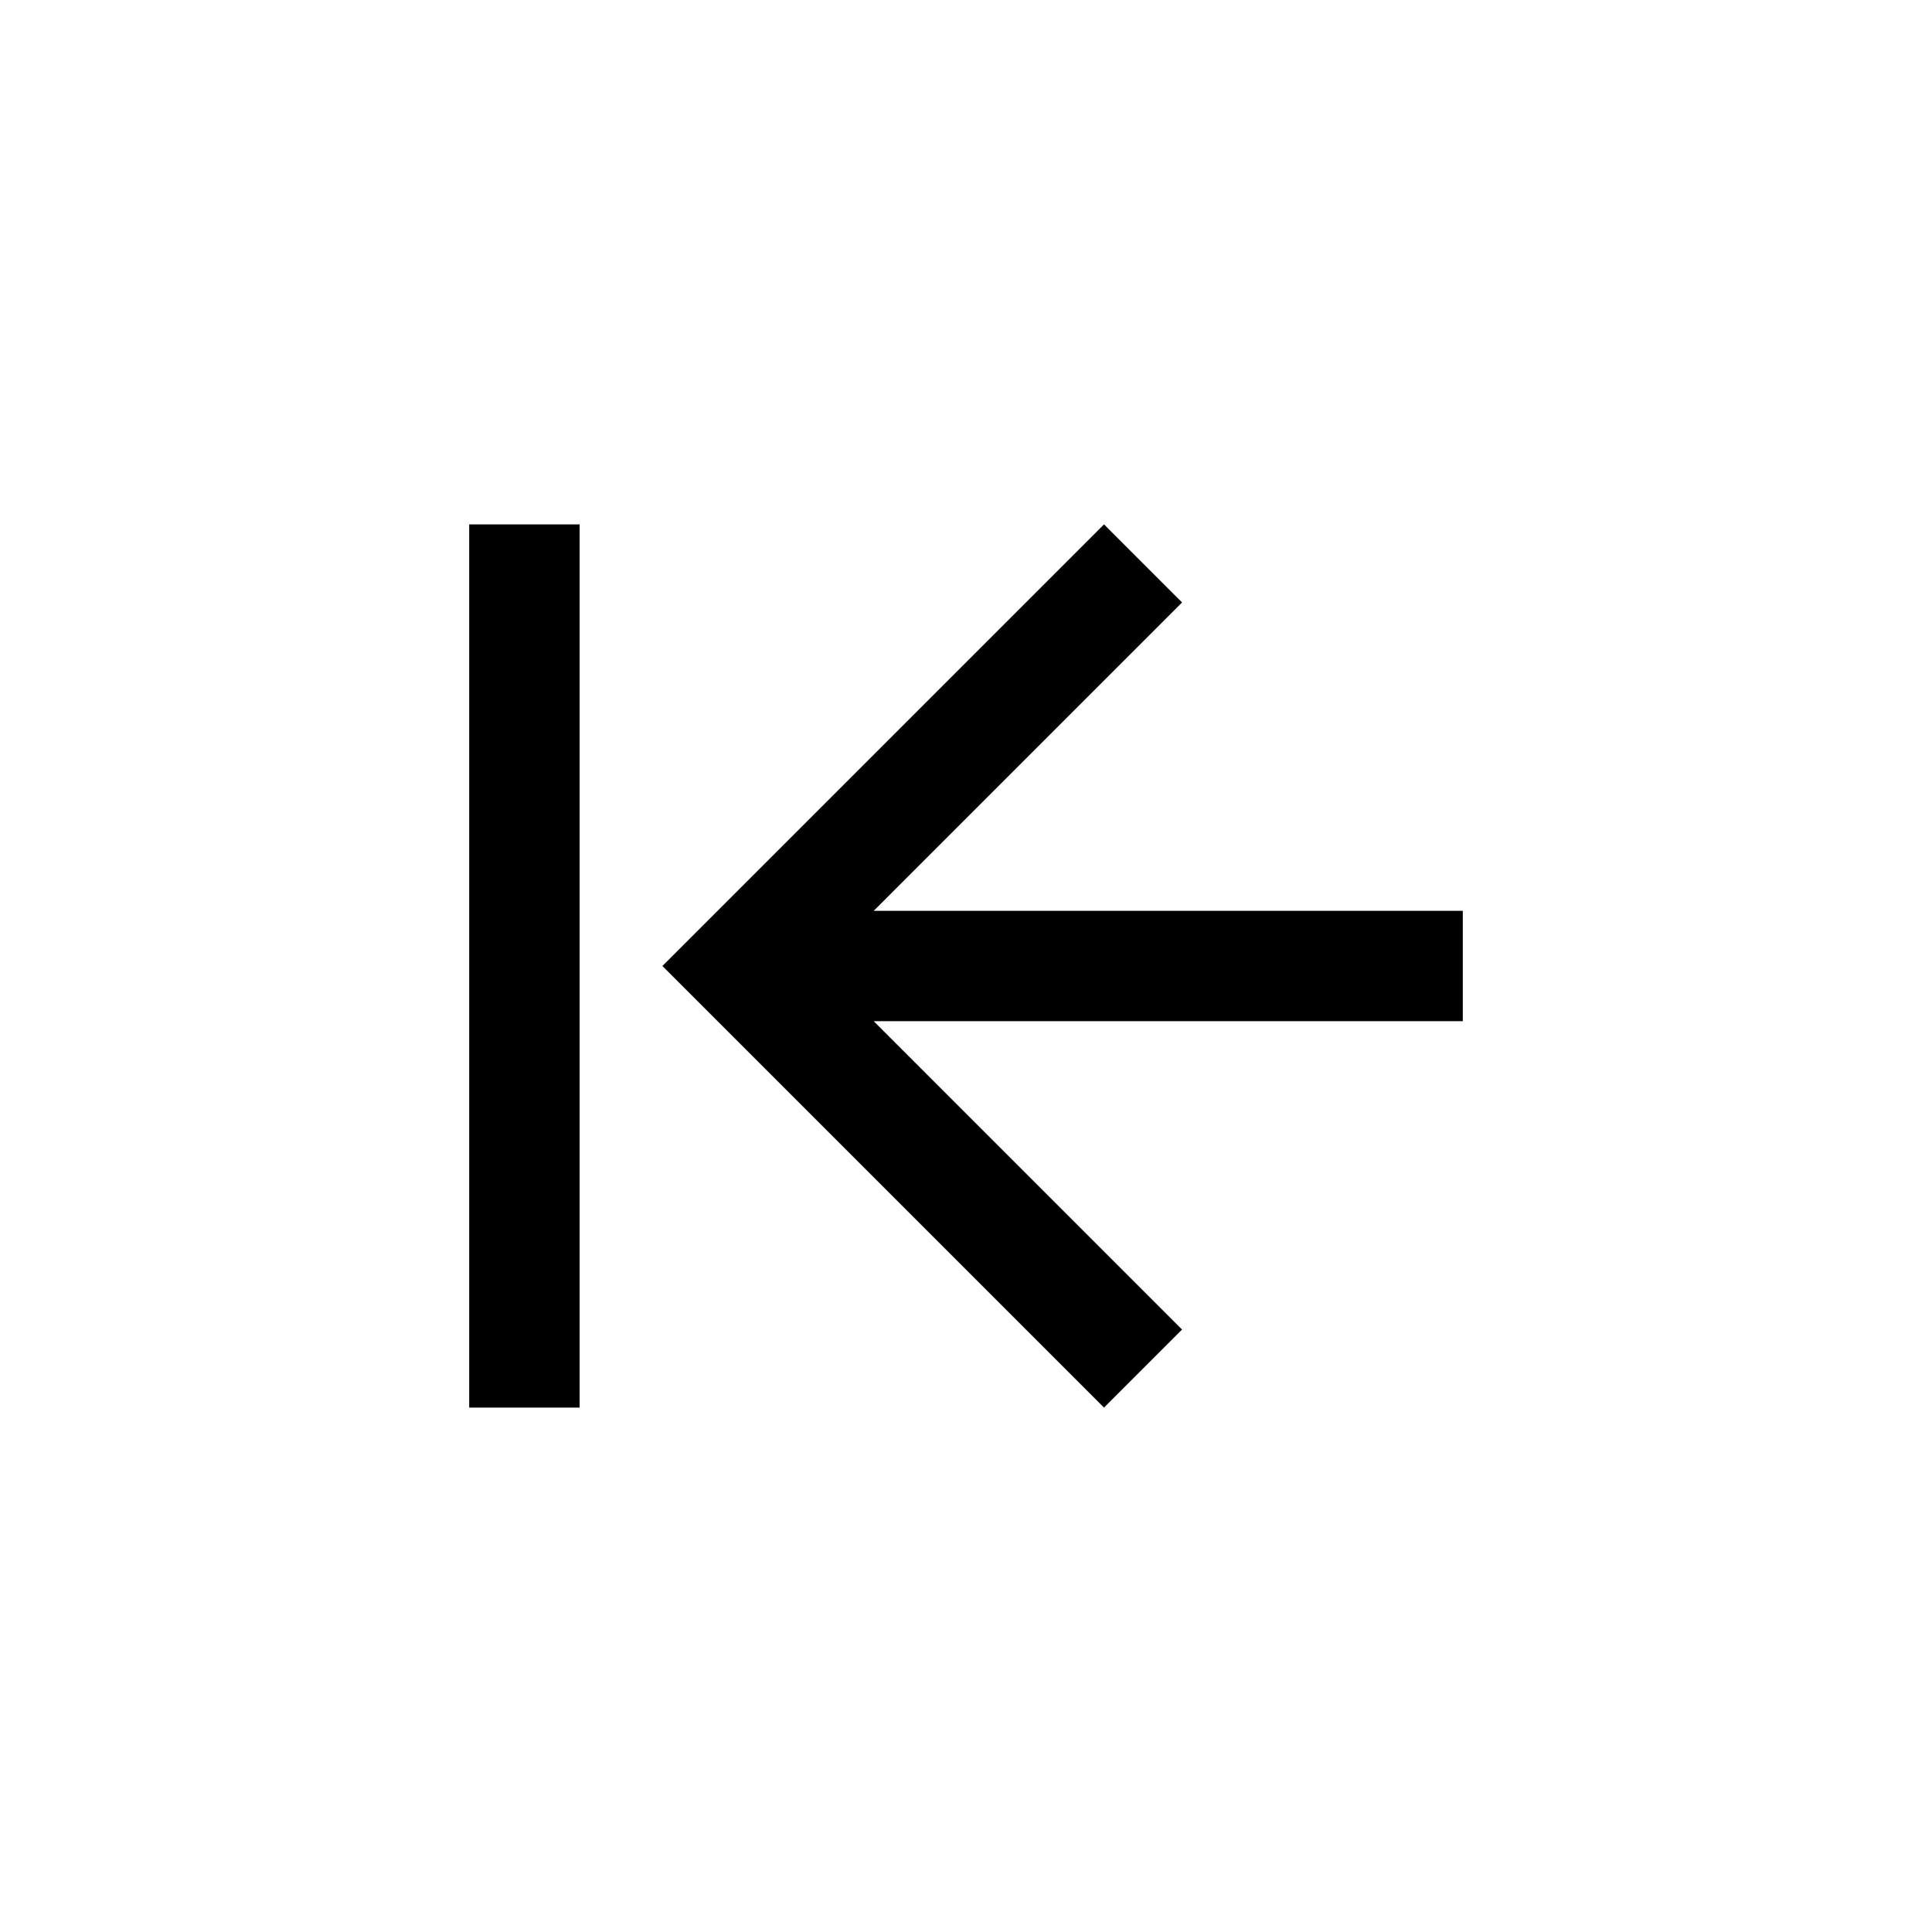
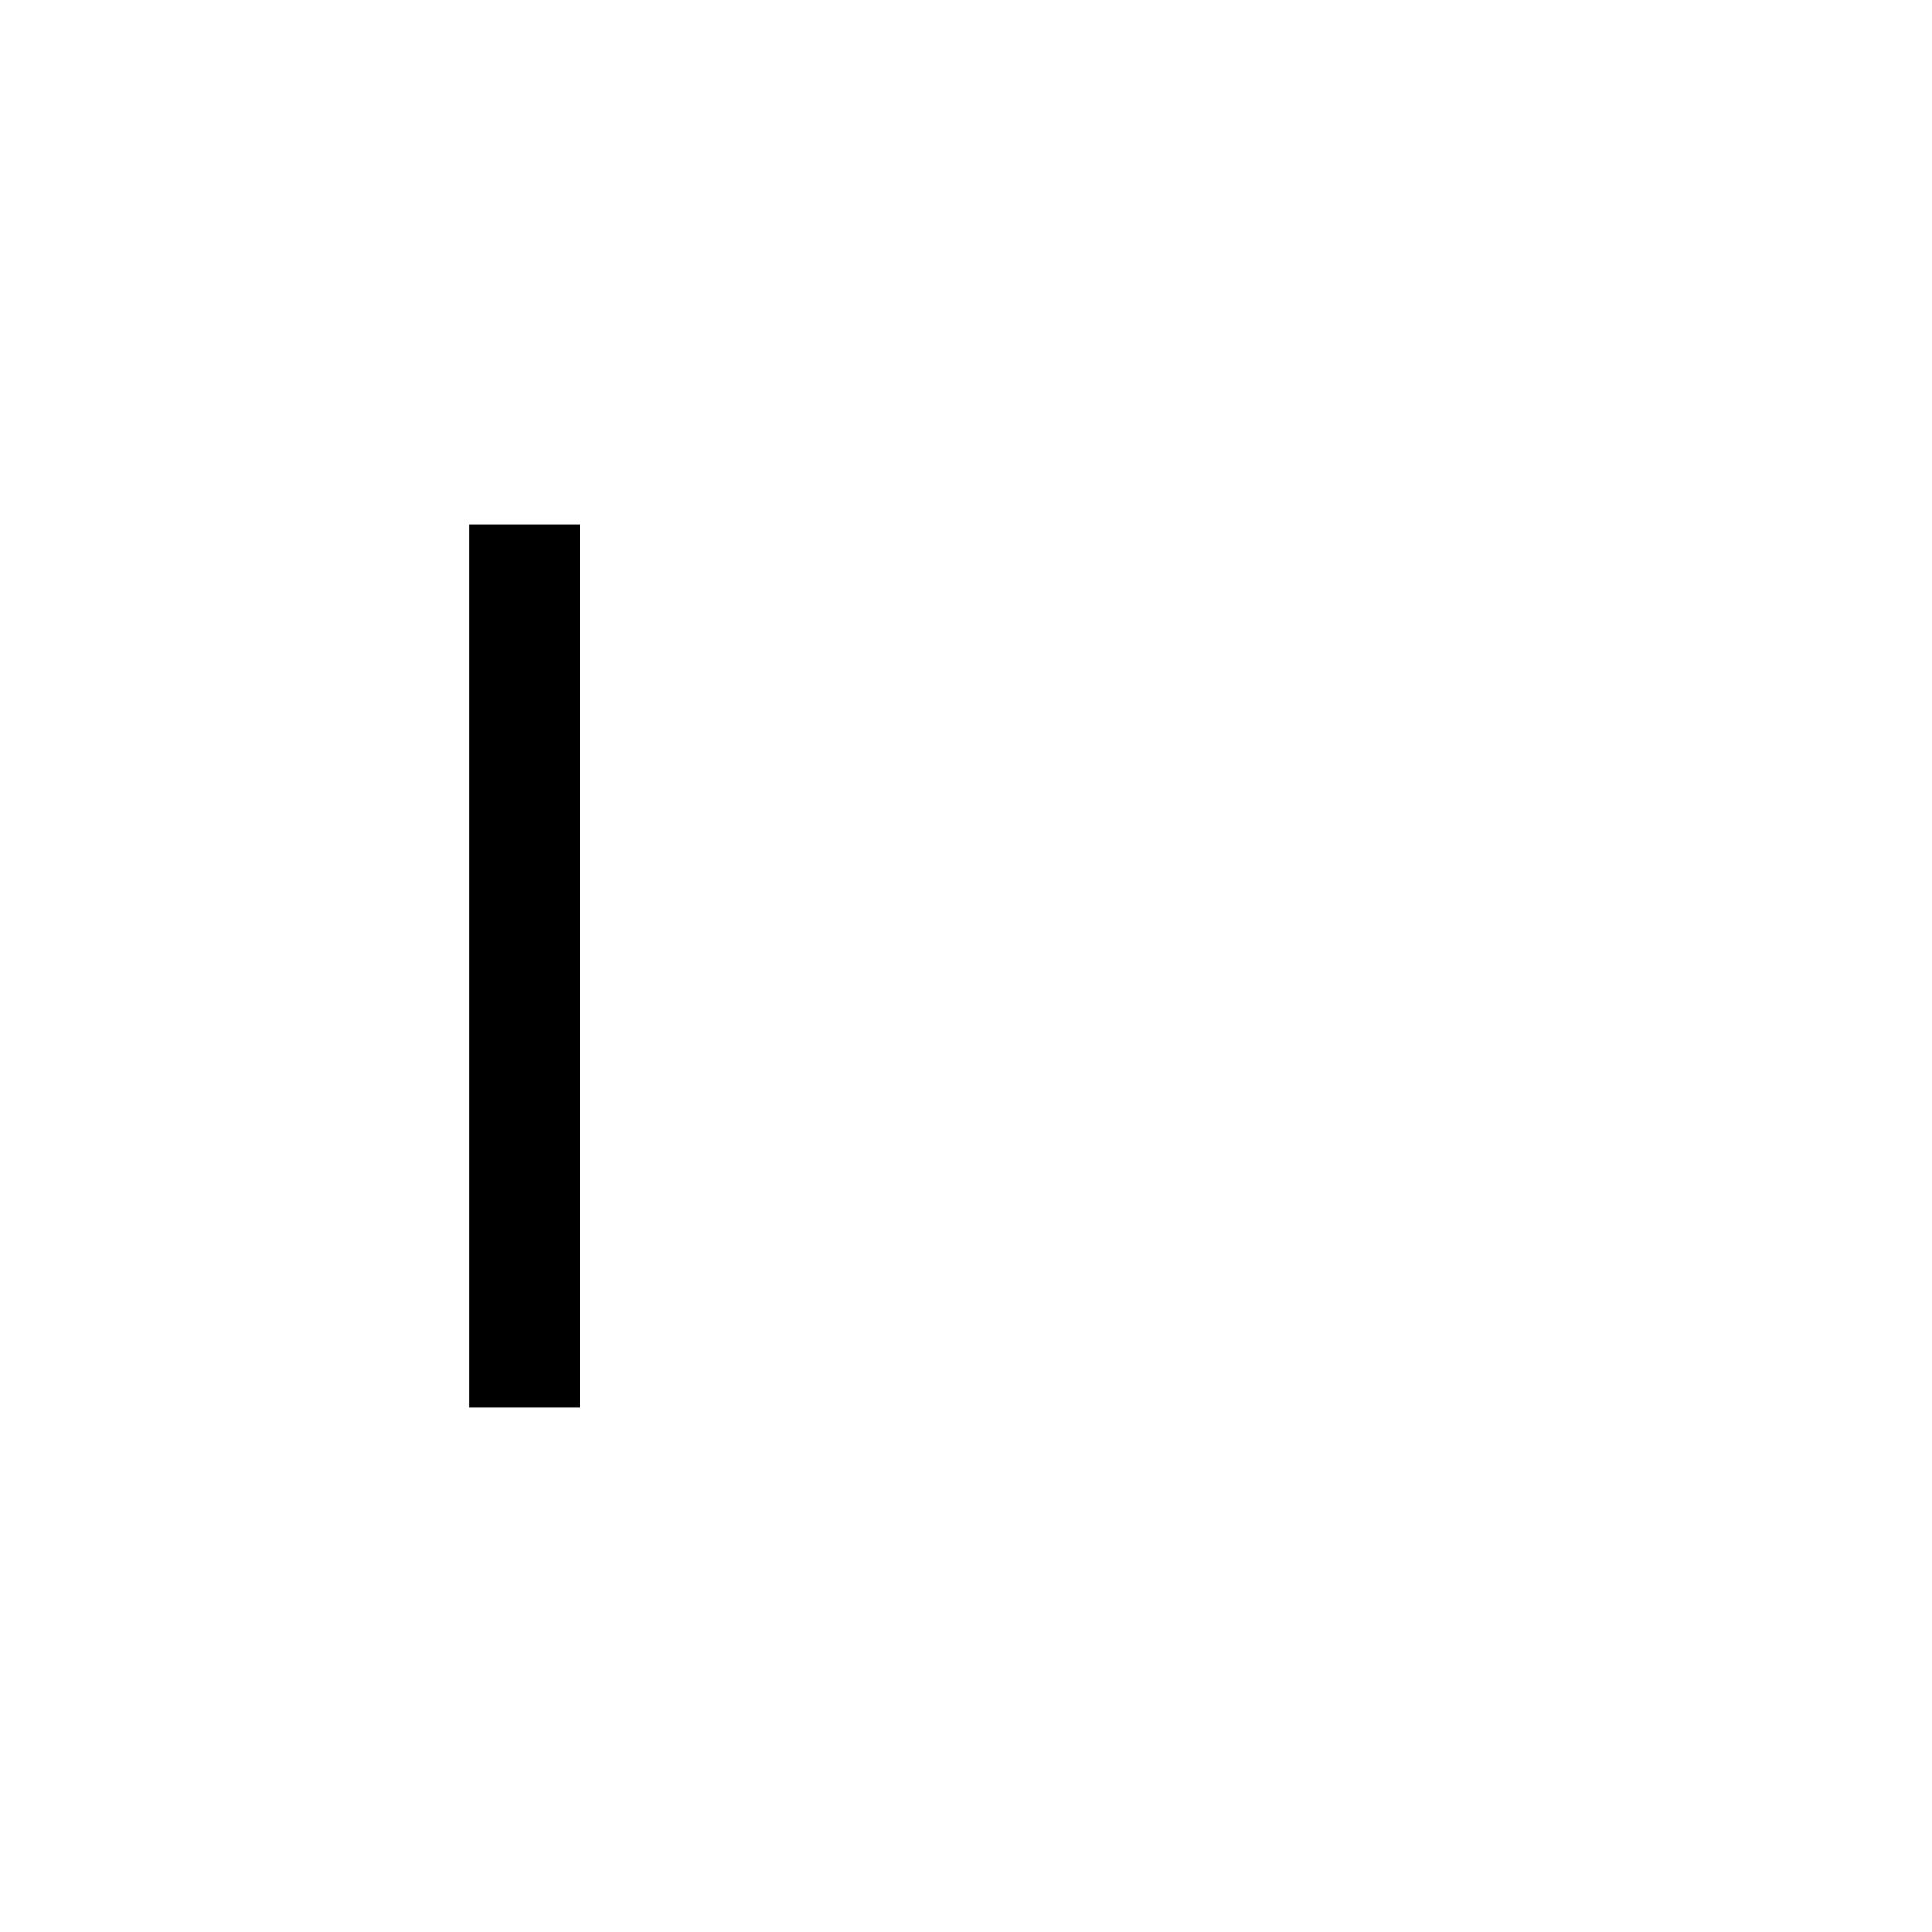
<svg xmlns="http://www.w3.org/2000/svg" enable-background="new 0 0 70 70" height="70px" id="Icons" version="1.1" viewBox="0 0 70 70" width="70px" xml:space="preserve">
  <g>
    <rect height="32" width="4" x="17" y="19" />
-     <polygon points="40,51 42.828,48.172 31.657,37 53,37 53,33 31.657,33 42.828,21.828 40,19 24,35  " />
  </g>
</svg>